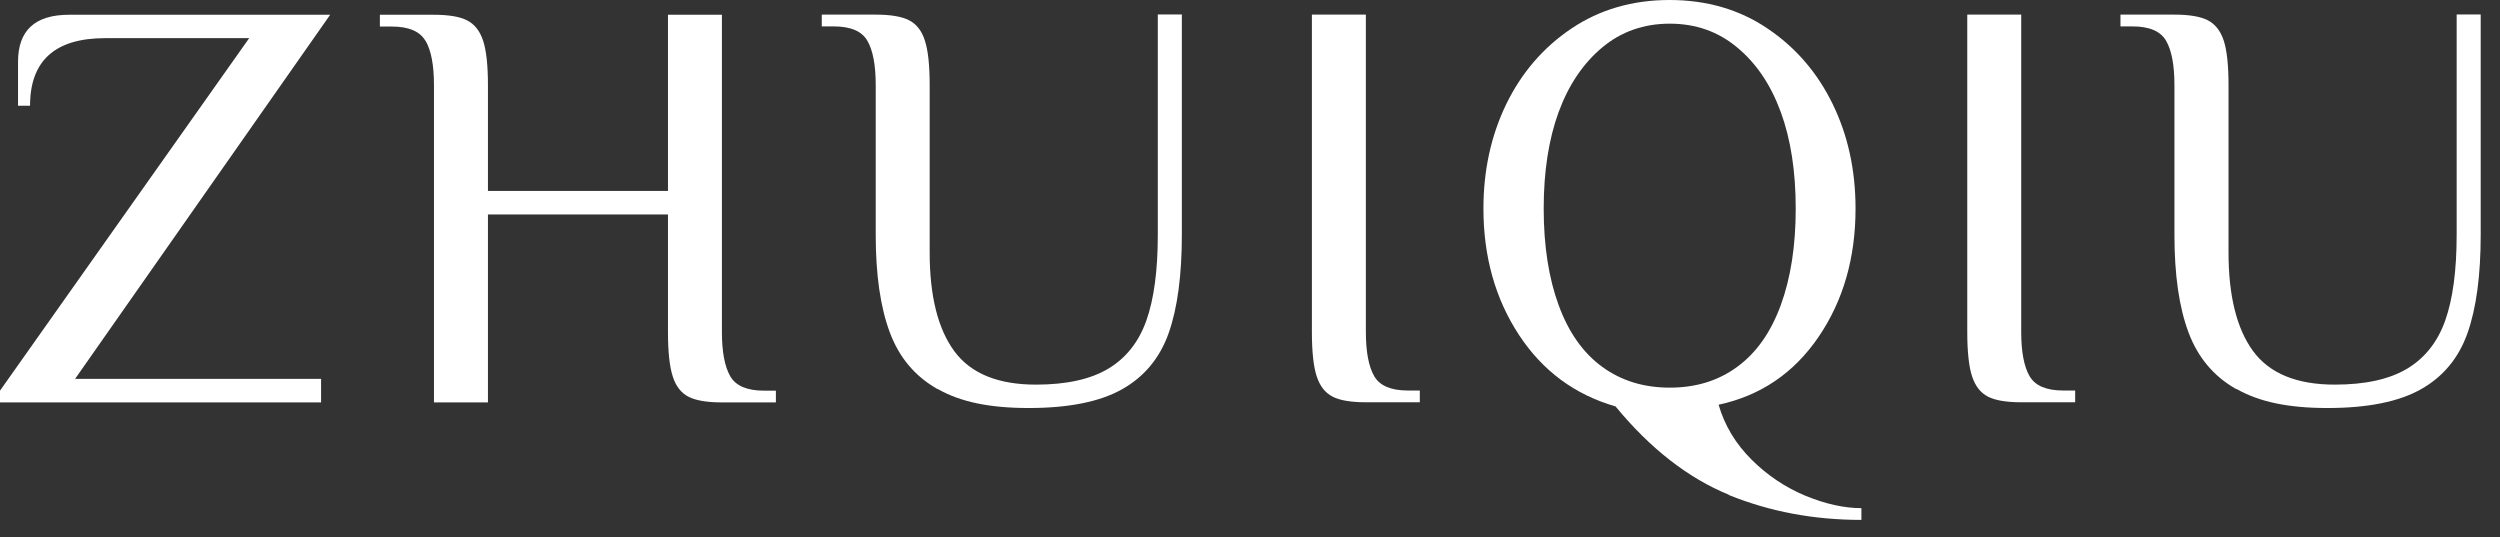
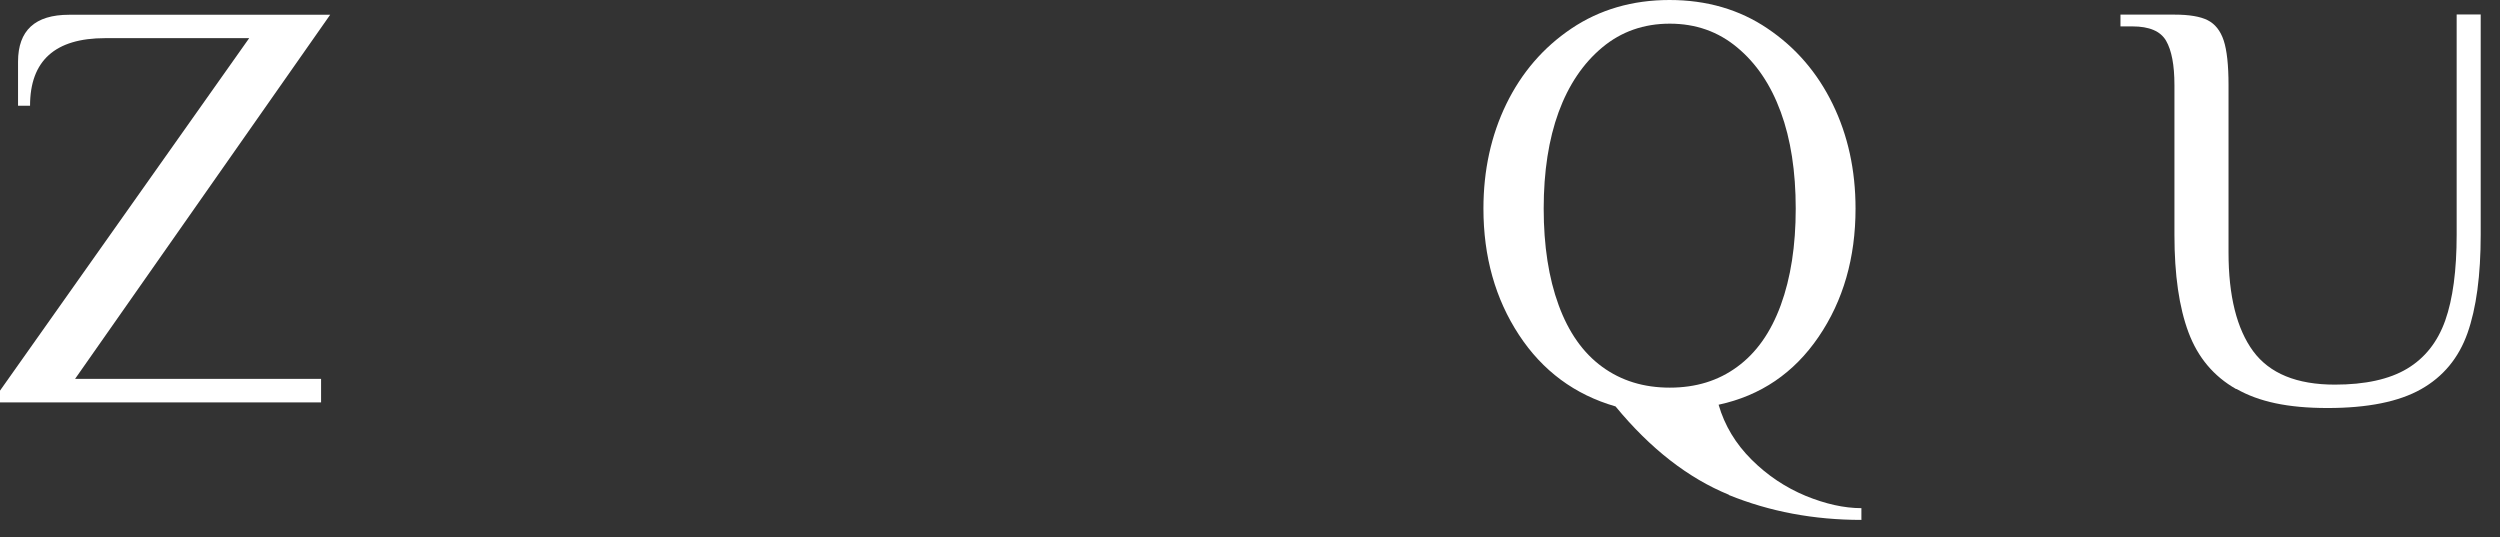
<svg xmlns="http://www.w3.org/2000/svg" width="107" height="23" viewBox="0 0 107 23" fill="none">
  <rect x="0" y="0" width="107" height="23" fill="#333333" stroke="none" />
  <path d="M10.661 1.633H4.499C2.359 1.633 1.286 2.597 1.286 4.525H0.772V2.64C0.772 1.302 1.5 0.632 2.956 0.632H14.131L3.213 16.216H13.742V17.223H0V16.72L10.661 1.639V1.633Z" fill="white" />
-   <path d="M18.21 1.75C17.972 1.339 17.489 1.136 16.773 1.136H16.259V0.632H18.568C19.202 0.632 19.679 0.712 19.992 0.872C20.306 1.032 20.538 1.32 20.676 1.738C20.814 2.155 20.884 2.794 20.884 3.647V8.173H28.589V0.632H30.898V14.208C30.898 15.062 31.018 15.694 31.256 16.106C31.495 16.517 31.978 16.72 32.693 16.72H33.208V17.223H30.898C30.265 17.223 29.788 17.143 29.474 16.984C29.16 16.824 28.928 16.536 28.796 16.118C28.658 15.7 28.589 15.062 28.589 14.208V9.18H20.884V17.223H18.574V3.647C18.574 2.794 18.455 2.161 18.217 1.75H18.21Z" fill="white" />
-   <path d="M40.123 16.652C39.163 16.106 38.485 15.301 38.084 14.227C37.682 13.152 37.481 11.765 37.481 10.052V3.641C37.481 2.788 37.362 2.155 37.123 1.744C36.885 1.332 36.402 1.13 35.686 1.13H35.172V0.626H37.481C38.115 0.626 38.592 0.706 38.906 0.866C39.219 1.025 39.452 1.314 39.583 1.732C39.721 2.149 39.79 2.788 39.79 3.641V10.807C39.79 12.667 40.142 14.073 40.844 15.031C41.547 15.983 42.708 16.462 44.34 16.462C45.639 16.462 46.674 16.235 47.433 15.78C48.193 15.326 48.739 14.638 49.065 13.717C49.391 12.796 49.554 11.574 49.554 10.045V0.62H50.583V10.045C50.583 11.789 50.395 13.189 50.019 14.258C49.642 15.32 48.977 16.124 48.029 16.658C47.082 17.193 45.745 17.463 44.032 17.463C42.319 17.463 41.089 17.193 40.129 16.646L40.123 16.652Z" fill="white" />
-   <path d="M57.041 16.978C56.72 16.818 56.495 16.529 56.356 16.112C56.218 15.694 56.149 15.056 56.149 14.202V0.626H58.459V14.202C58.459 15.056 58.578 15.688 58.816 16.1C59.055 16.511 59.538 16.714 60.253 16.714H60.768V17.217H58.459C57.825 17.217 57.348 17.137 57.034 16.978H57.041Z" fill="white" />
  <path d="M74.002 21.178C72.257 20.465 70.638 19.207 69.145 17.395C67.401 16.892 66.02 15.872 65.01 14.331C63.999 12.79 63.491 10.985 63.491 8.928C63.491 7.288 63.818 5.796 64.47 4.452C65.123 3.113 66.051 2.032 67.256 1.222C68.461 0.411 69.867 0 71.454 0C73.042 0 74.448 0.405 75.652 1.222C76.857 2.032 77.786 3.113 78.438 4.452C79.091 5.79 79.417 7.282 79.417 8.928C79.417 11.04 78.89 12.87 77.836 14.417C76.782 15.964 75.357 16.935 73.556 17.322C73.814 18.212 74.284 18.992 74.968 19.673C75.652 20.355 76.424 20.864 77.278 21.221C78.131 21.57 78.928 21.749 79.668 21.749V22.252C77.629 22.252 75.74 21.896 73.989 21.184L74.002 21.178ZM74.353 15.7C75.169 15.105 75.79 14.227 76.217 13.06C76.644 11.894 76.857 10.518 76.857 8.928C76.857 7.338 76.644 5.956 76.217 4.795C75.79 3.629 75.169 2.708 74.353 2.032C73.538 1.351 72.578 1.013 71.467 1.013C70.356 1.013 69.39 1.351 68.574 2.032C67.758 2.714 67.137 3.635 66.71 4.795C66.284 5.962 66.07 7.338 66.07 8.928C66.07 10.518 66.284 11.9 66.71 13.06C67.137 14.227 67.758 15.105 68.574 15.7C69.39 16.296 70.35 16.591 71.467 16.591C72.584 16.591 73.544 16.296 74.353 15.7Z" fill="white" />
-   <path d="M85.09 16.978C84.77 16.818 84.544 16.529 84.406 16.112C84.268 15.694 84.199 15.056 84.199 14.202V0.626H86.508V14.202C86.508 15.056 86.627 15.688 86.866 16.1C87.104 16.511 87.587 16.714 88.303 16.714H88.817V17.217H86.508C85.874 17.217 85.397 17.137 85.084 16.978H85.09Z" fill="white" />
  <path d="M95.707 16.652C94.747 16.106 94.07 15.301 93.668 14.227C93.266 13.152 93.066 11.765 93.066 10.052V3.641C93.066 2.788 92.946 2.155 92.708 1.744C92.469 1.332 91.986 1.13 91.271 1.13H90.756V0.626H93.066C93.699 0.626 94.176 0.706 94.49 0.866C94.804 1.025 95.036 1.314 95.174 1.732C95.312 2.149 95.381 2.788 95.381 3.641V10.807C95.381 12.667 95.733 14.073 96.435 15.031C97.138 15.983 98.299 16.462 99.93 16.462C101.229 16.462 102.265 16.235 103.024 15.78C103.783 15.326 104.329 14.638 104.656 13.717C104.982 12.796 105.145 11.574 105.145 10.045V0.62H106.174V10.045C106.174 11.789 105.986 13.189 105.609 14.258C105.233 15.32 104.568 16.124 103.62 16.658C102.673 17.193 101.336 17.463 99.623 17.463C97.91 17.463 96.68 17.193 95.72 16.646L95.707 16.652Z" fill="white" />
</svg>